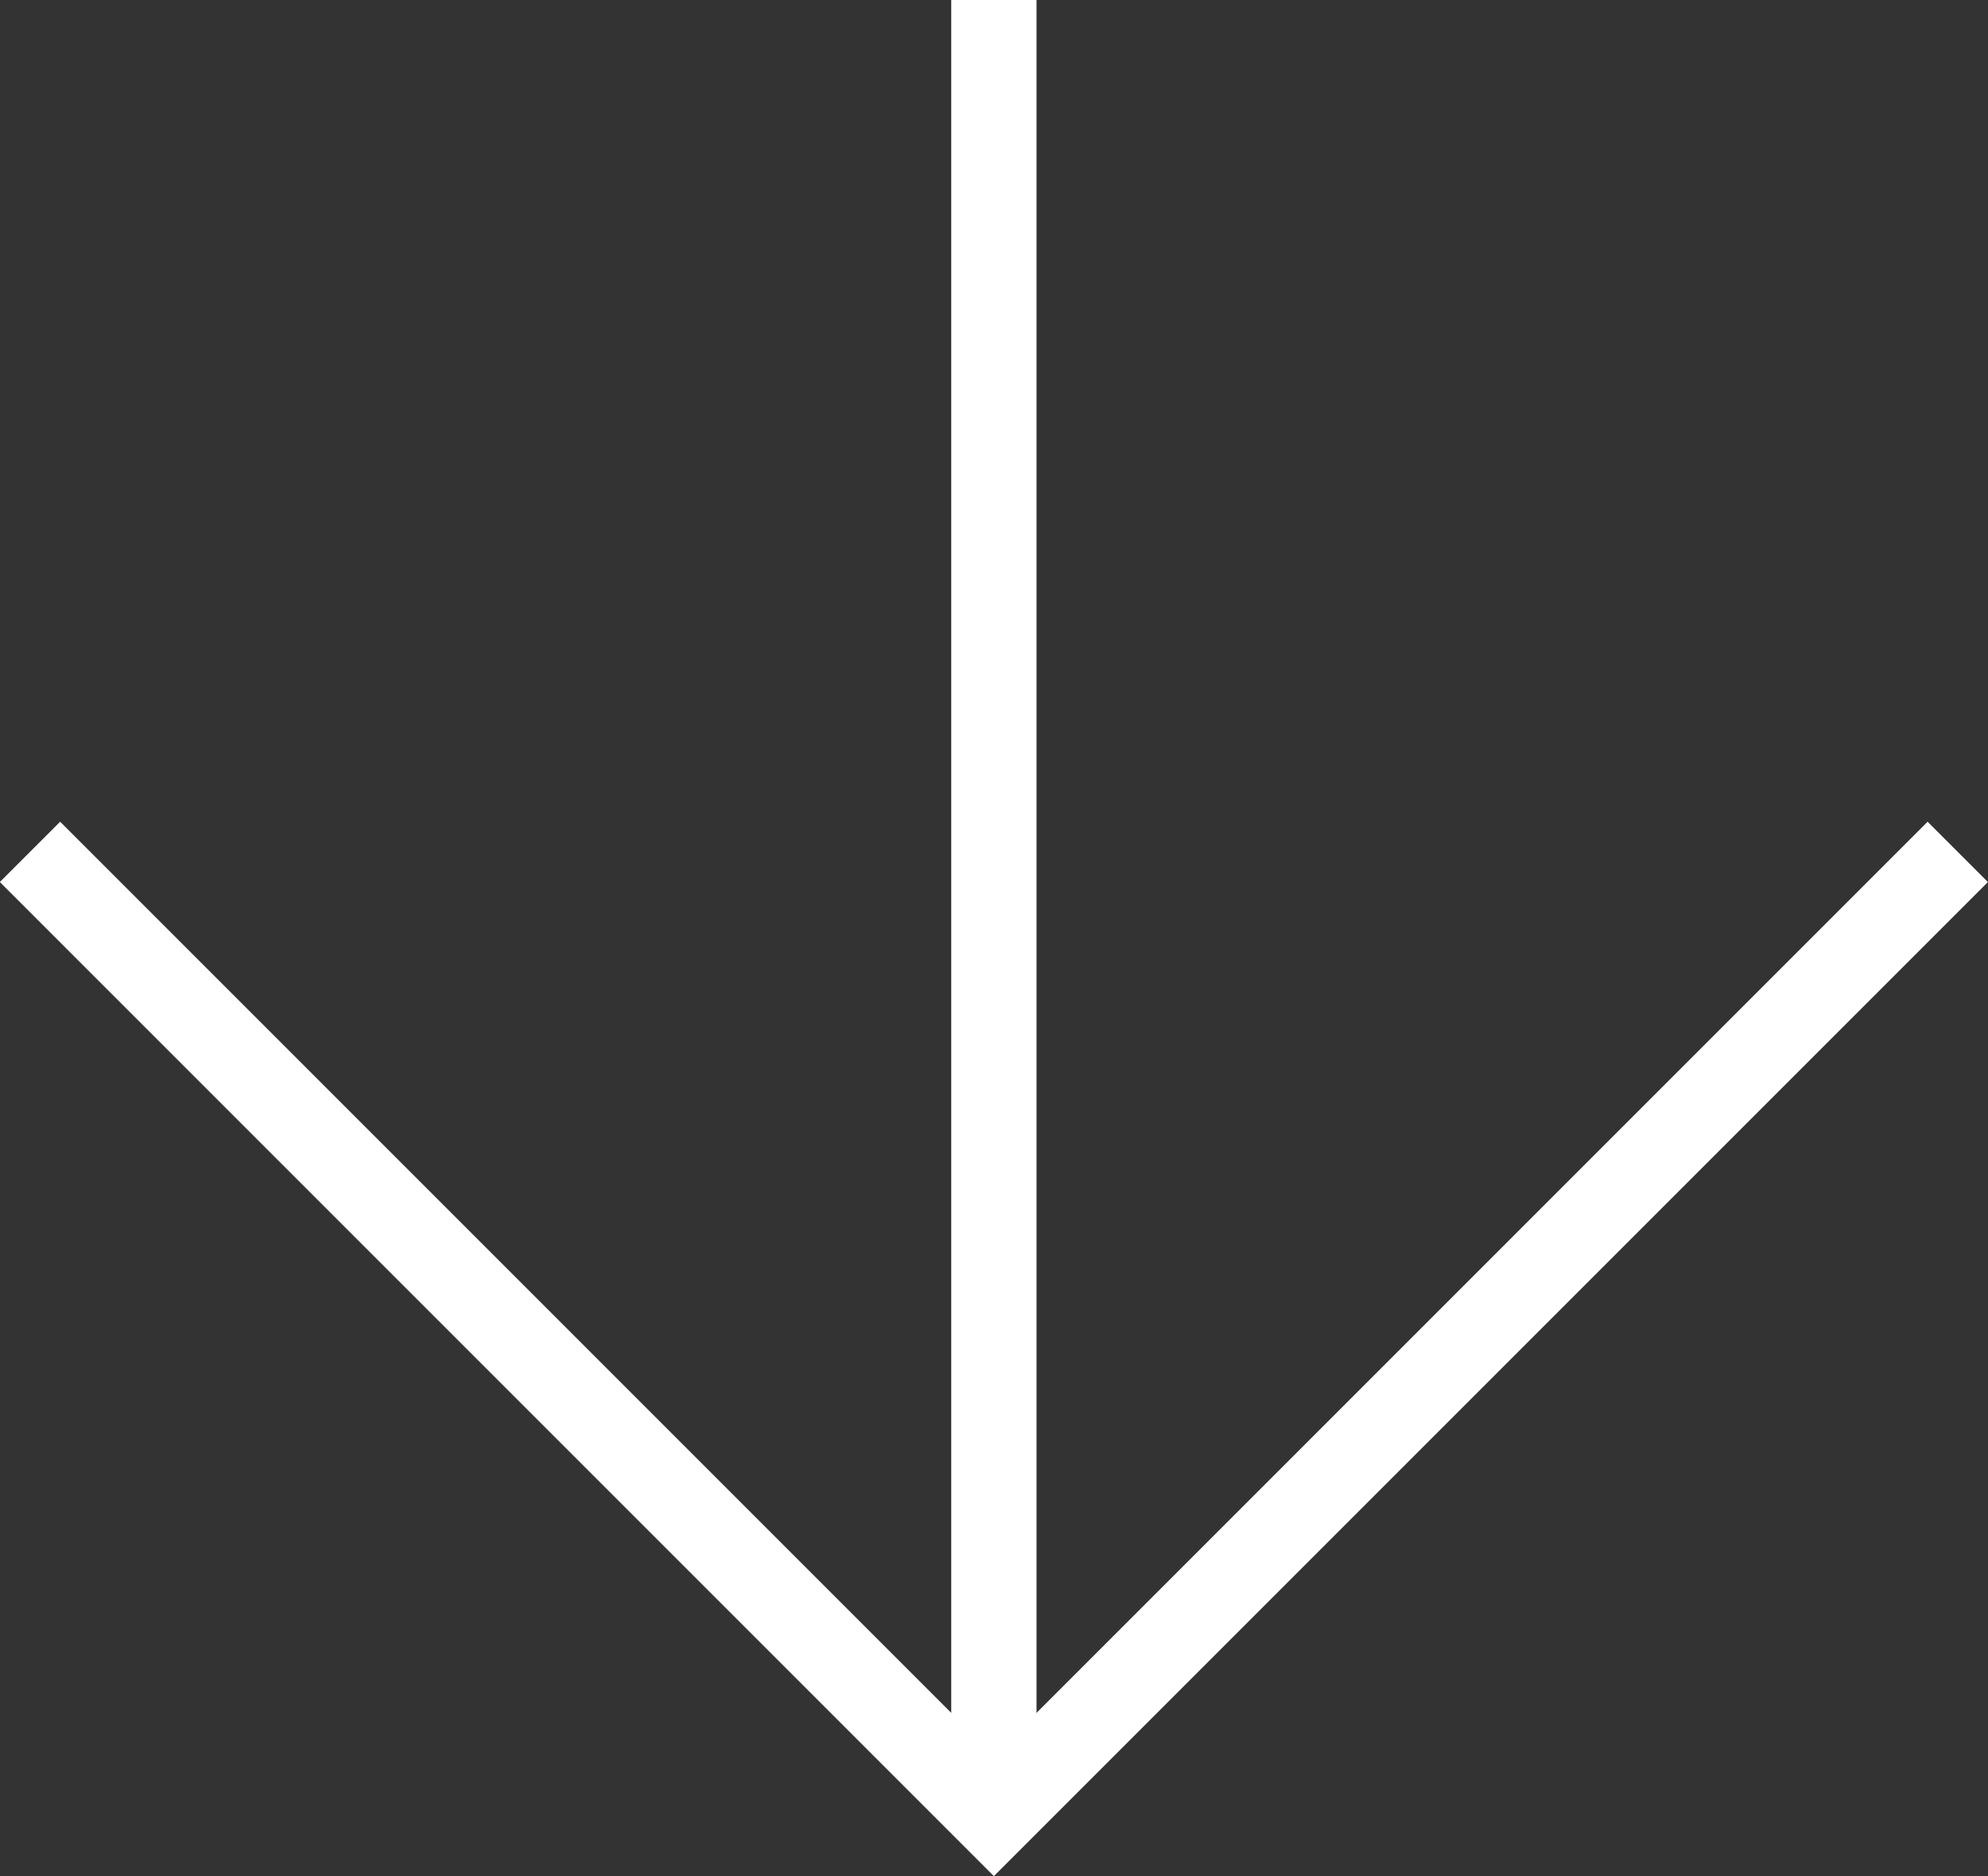
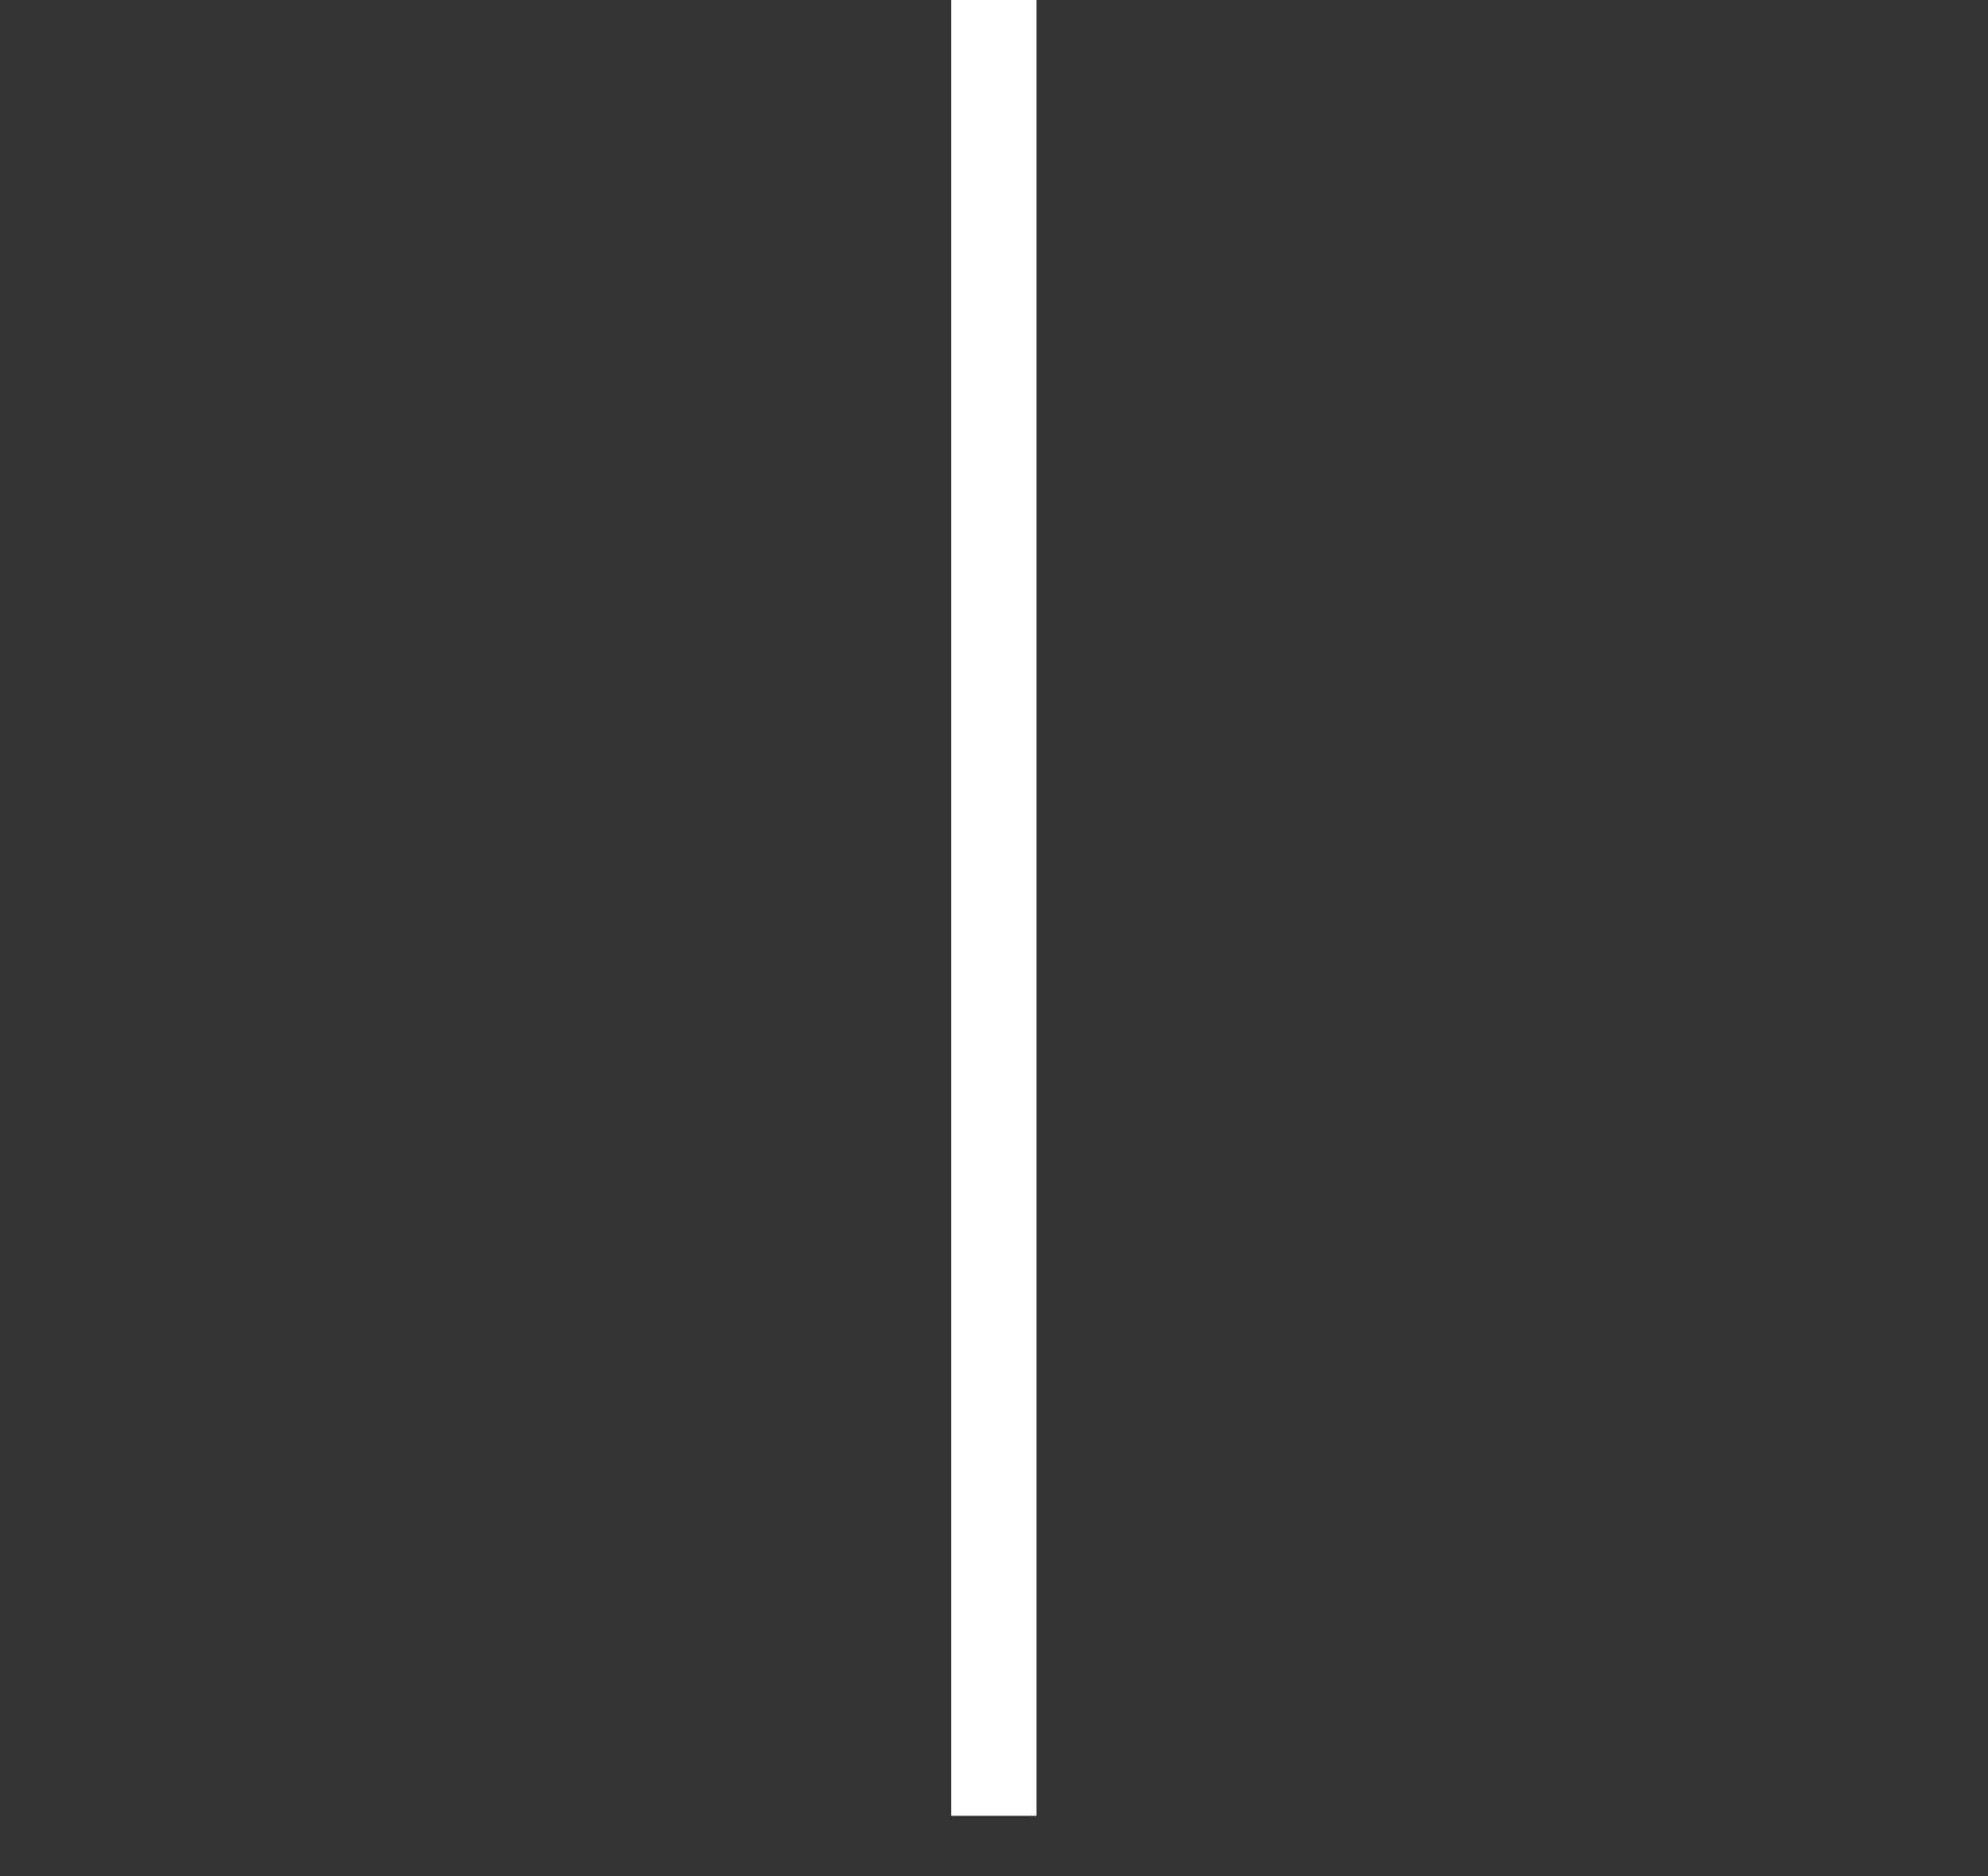
<svg xmlns="http://www.w3.org/2000/svg" id="_レイヤー_2" viewBox="0 0 80.19 75.67">
  <rect x="0" y="0" width="80.19" height="75.67" fill="#333333" stroke="none" />
  <defs>
    <style>.cls-1{fill:none;stroke:#fff;stroke-miterlimit:10;stroke-width:3.44px;}</style>
  </defs>
  <g id="_要素">
-     <polyline class="cls-1" points="78.97 34.36 40.09 73.24 1.21 34.36" />
    <line class="cls-1" x1="40.09" y1="73.24" x2="40.09" />
  </g>
</svg>